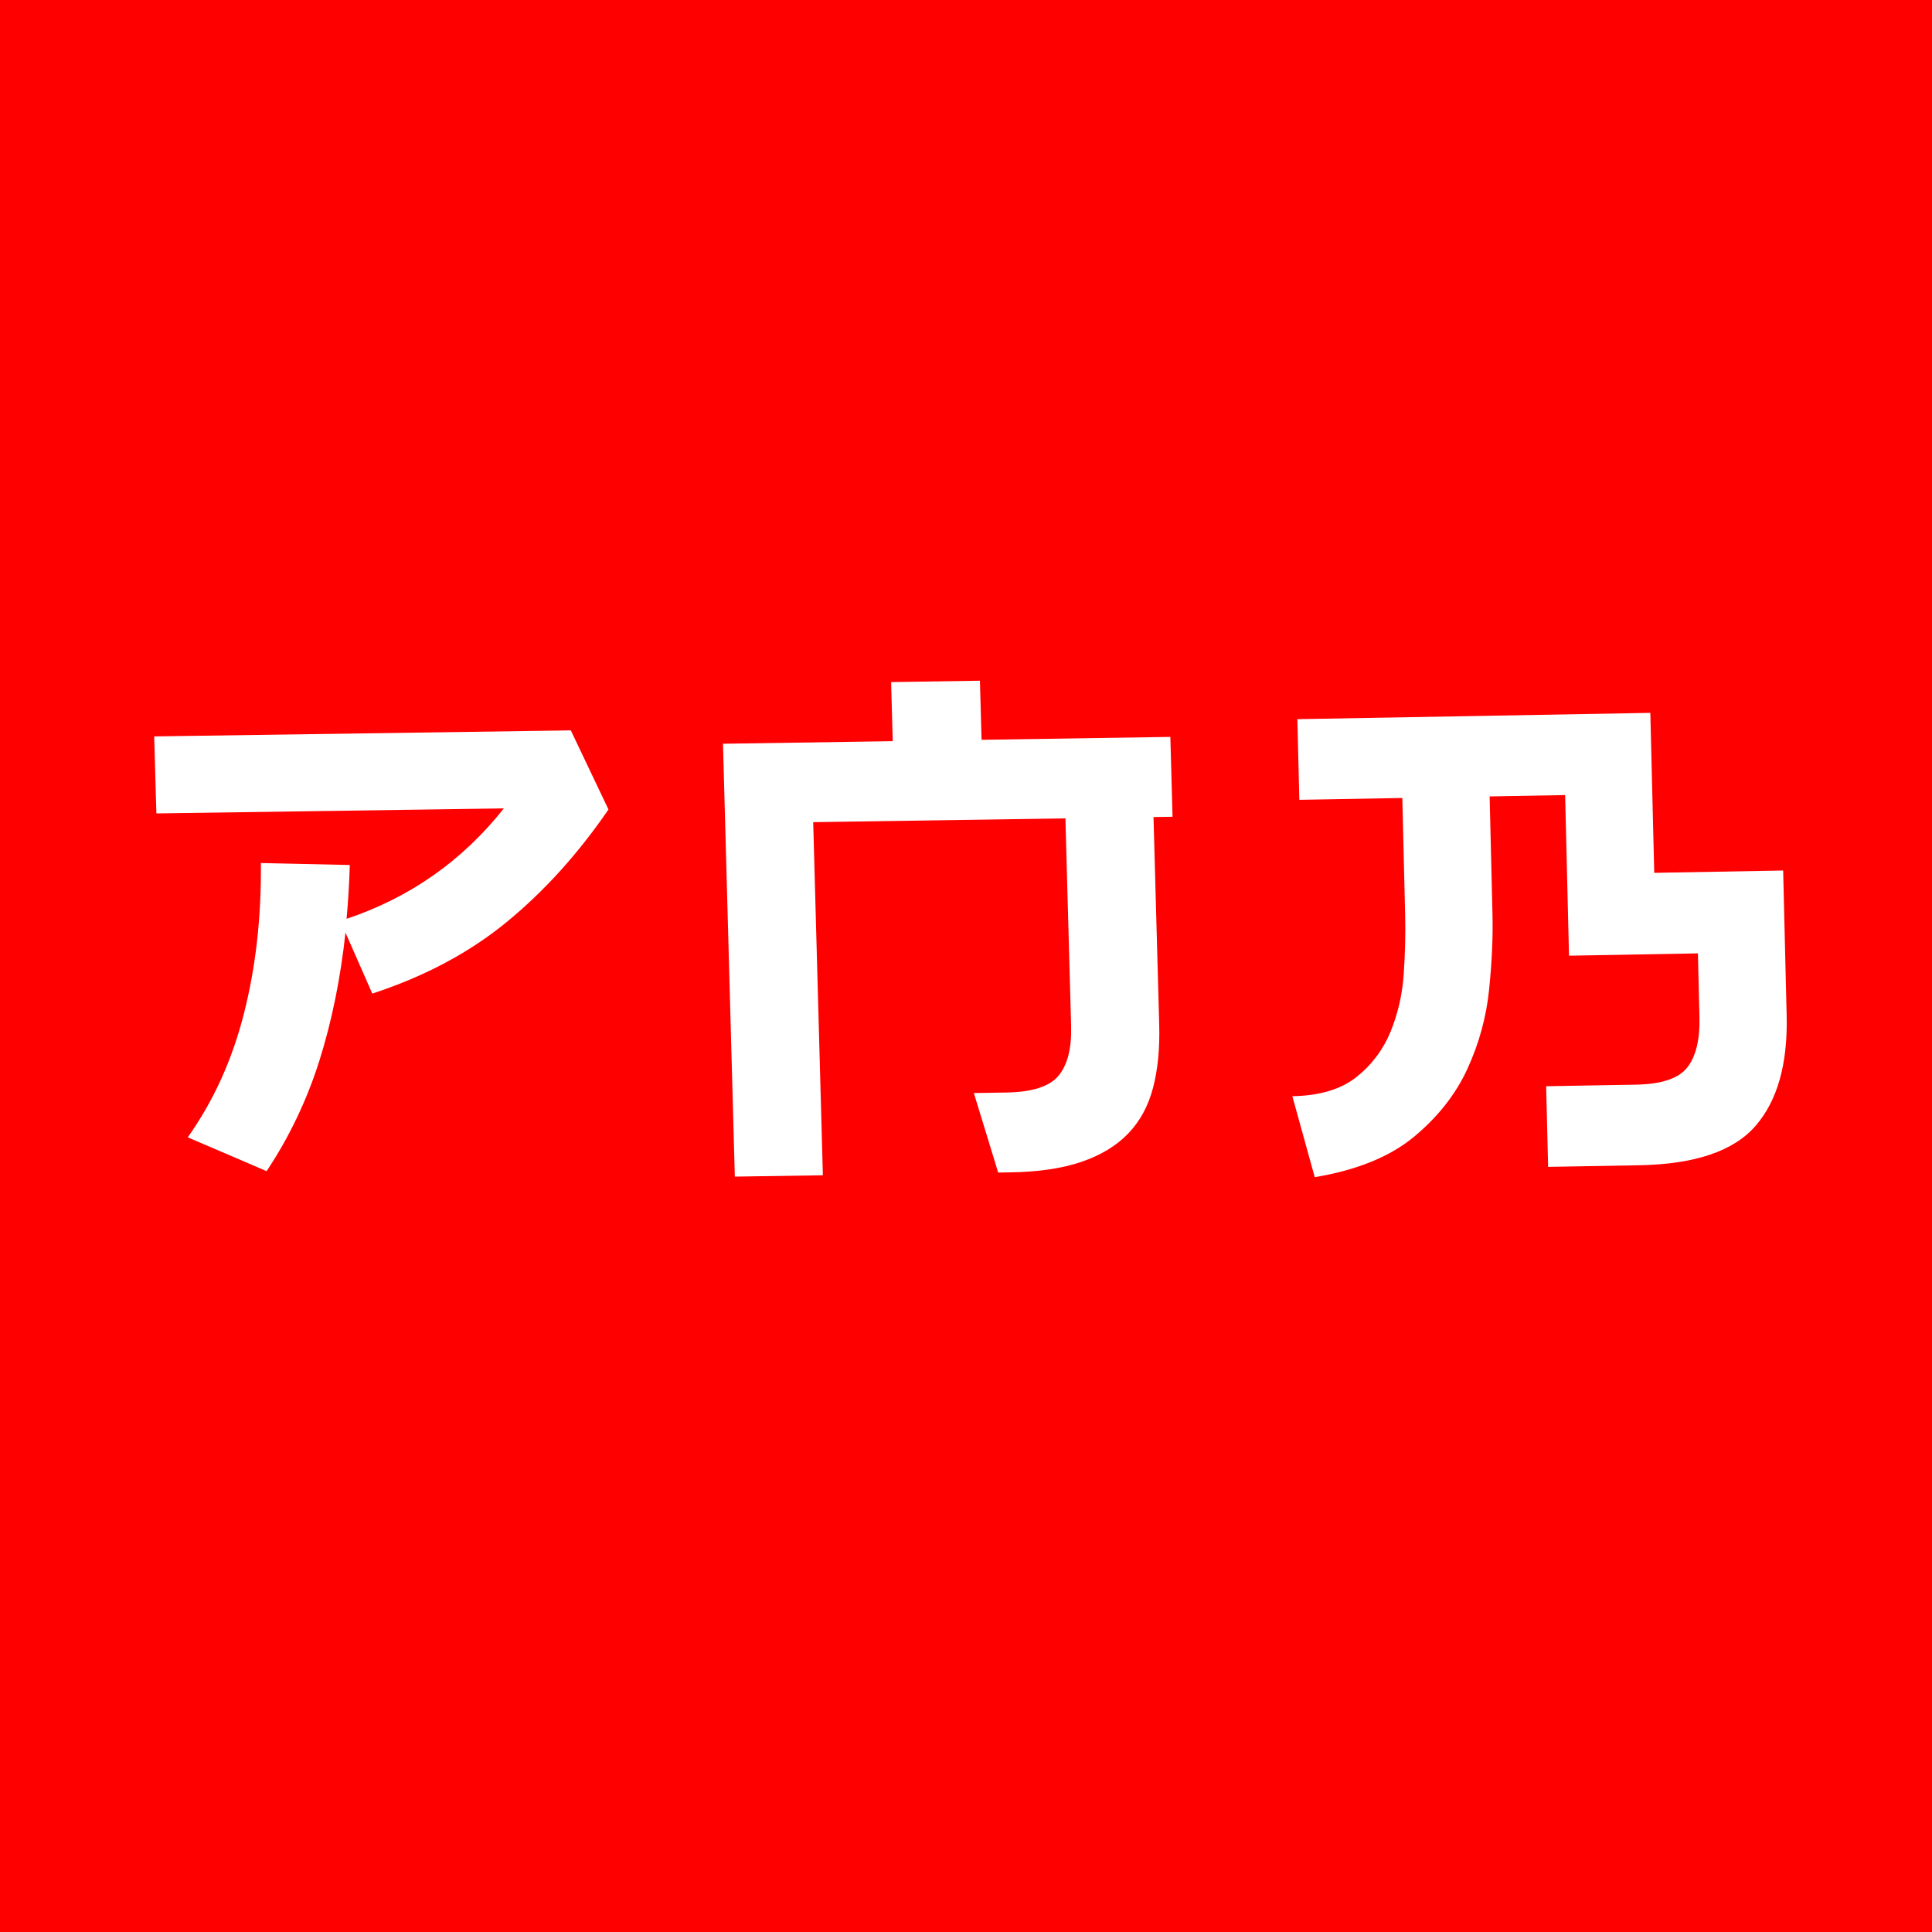
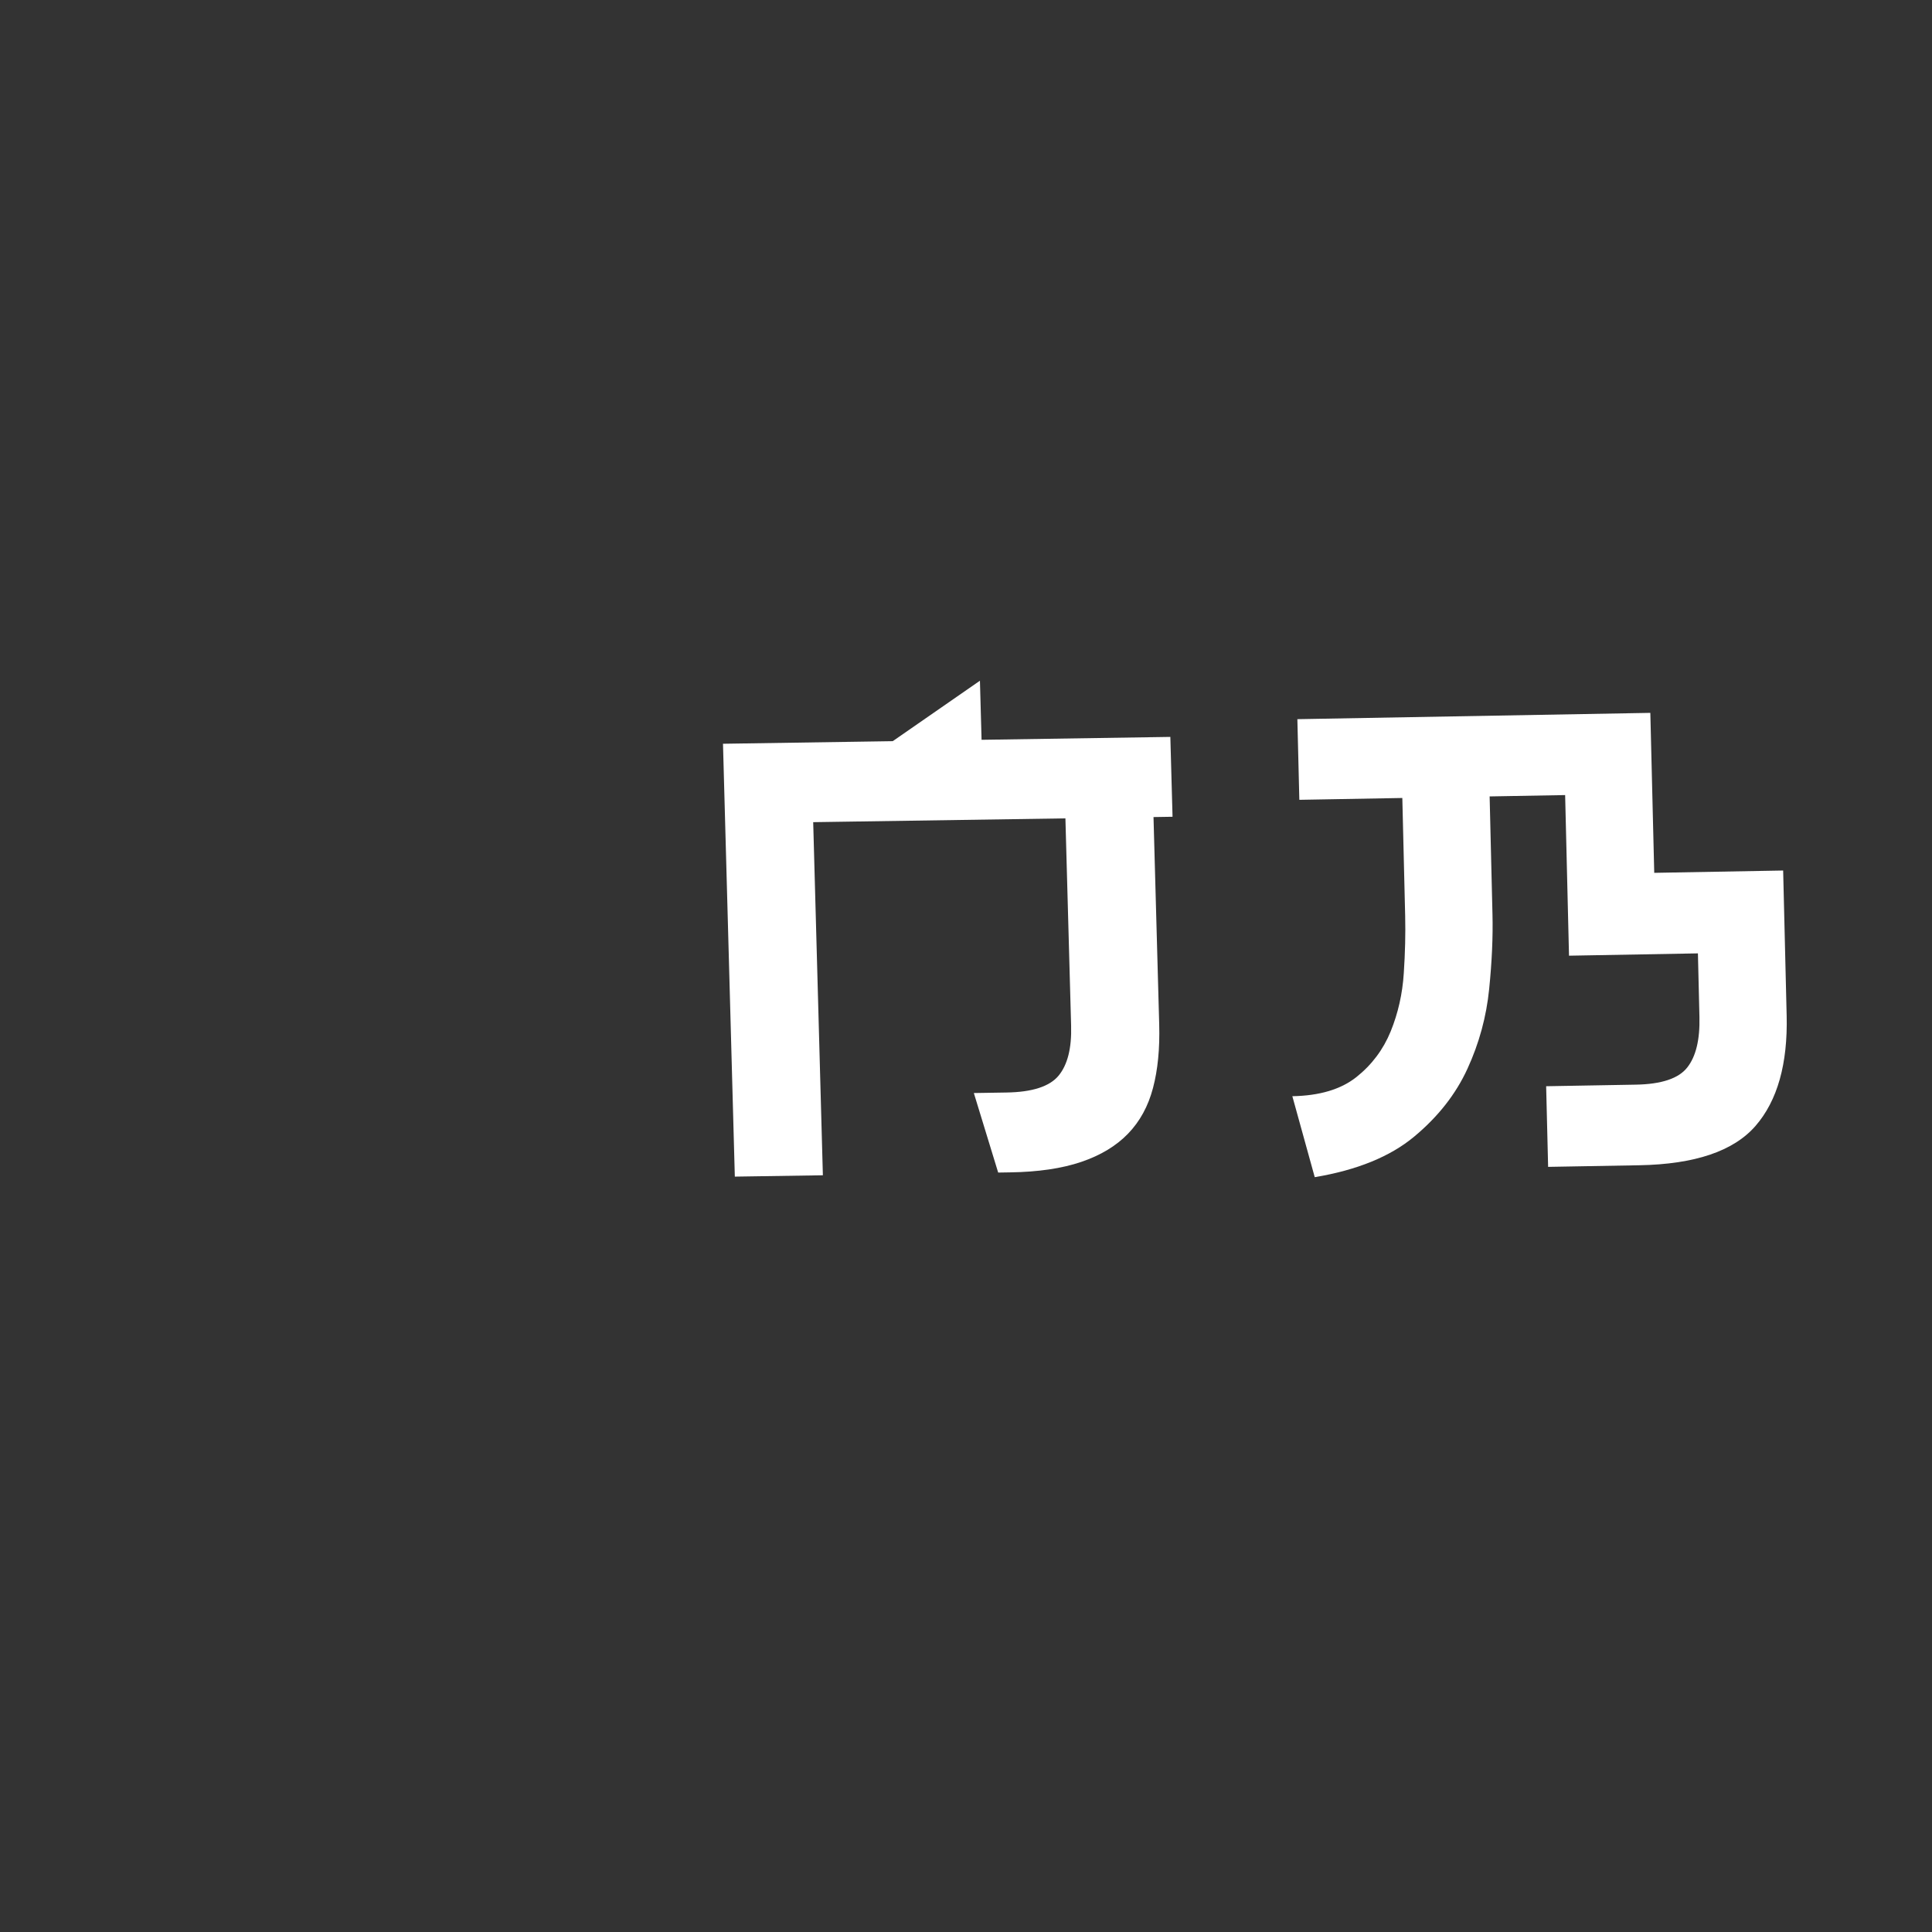
<svg xmlns="http://www.w3.org/2000/svg" version="1.1" width="256" height="256">
  <rect width="100%" height="100%" fill="#333333" stroke="none" />
  <svg width="256" height="256" viewBox="0 0 256 256" fill="none">
-     <path d="M0 256V128V0H256V256H0Z" fill="#FF0000" />
    <g style="mix-blend-mode:difference">
-       <path d="M45.781 123.544C45.12 129.673 43.961 135.351 42.308 140.585C40.65 145.812 38.321 150.682 35.324 155.184L24.877 150.702C28.284 145.905 30.767 140.439 32.325 134.293C33.889 128.148 34.637 121.504 34.569 114.357L46.348 114.618C46.314 115.816 46.261 117.022 46.188 118.225C46.117 119.431 46.027 120.604 45.924 121.748C54.318 118.936 61.265 114.059 66.764 107.117L20.723 107.783L20.43 97.578L75.636 96.779L80.625 107.261C76.627 113.095 72.15 118.052 67.192 122.13C62.234 126.208 56.285 129.383 49.331 131.656L45.768 123.555L45.781 123.544Z" fill="white" />
-     </g>
+       </g>
    <g style="mix-blend-mode:difference">
-       <path d="M109.035 155.73L97.368 155.908L95.8 98.552L118.293 98.209L118.076 90.379L129.846 90.198L130.063 98.028L155.077 97.644L155.368 108.225L152.846 108.265L153.601 135.743C153.689 138.946 153.418 141.753 152.778 144.164C152.144 146.577 151.041 148.596 149.472 150.217C147.902 151.844 145.832 153.09 143.267 153.96C140.697 154.83 137.555 155.292 133.843 155.345L132.264 155.37L129.038 144.833L133.344 144.764C136.779 144.714 139.086 143.963 140.272 142.526C141.458 141.083 142.013 138.884 141.928 135.916L141.173 108.438L107.753 108.941L109.035 155.718L109.035 155.73Z" fill="white" />
+       <path d="M109.035 155.73L97.368 155.908L95.8 98.552L118.293 98.209L129.846 90.198L130.063 98.028L155.077 97.644L155.368 108.225L152.846 108.265L153.601 135.743C153.689 138.946 153.418 141.753 152.778 144.164C152.144 146.577 151.041 148.596 149.472 150.217C147.902 151.844 145.832 153.09 143.267 153.96C140.697 154.83 137.555 155.292 133.843 155.345L132.264 155.37L129.038 144.833L133.344 144.764C136.779 144.714 139.086 143.963 140.272 142.526C141.458 141.083 142.013 138.884 141.928 135.916L141.173 108.438L107.753 108.941L109.035 155.718L109.035 155.73Z" fill="white" />
    </g>
    <g style="mix-blend-mode:difference">
      <path d="M236.742 134.562C236.895 140.966 235.522 145.844 232.616 149.188C229.712 152.533 224.574 154.27 217.216 154.402L205.134 154.616L204.873 143.931L216.75 143.722C220.153 143.663 222.429 142.906 223.571 141.444C224.719 139.989 225.255 137.759 225.185 134.769L224.983 126.327L207.902 126.634L207.389 105.351L197.384 105.53L197.761 121.156C197.834 124.091 197.692 127.385 197.322 131.045C196.957 134.705 195.999 138.228 194.45 141.605C192.9 144.99 190.537 147.991 187.369 150.623C184.202 153.255 179.817 155.043 174.21 155.981L171.242 145.254C174.857 145.188 177.681 144.344 179.727 142.72C181.773 141.095 183.285 139.075 184.272 136.667C185.251 134.254 185.836 131.685 186.009 128.958C186.19 126.23 186.247 123.698 186.192 121.362L185.815 105.737L172.169 105.98L171.908 95.294L218.678 94.458L219.195 115.655L236.277 115.348L236.741 134.568L236.742 134.562Z" fill="white" />
    </g>
  </svg>
  <style>@media (prefers-color-scheme: light) { :root { filter: none; } }
@media (prefers-color-scheme: dark) { :root { filter: none; } }
</style>
</svg>